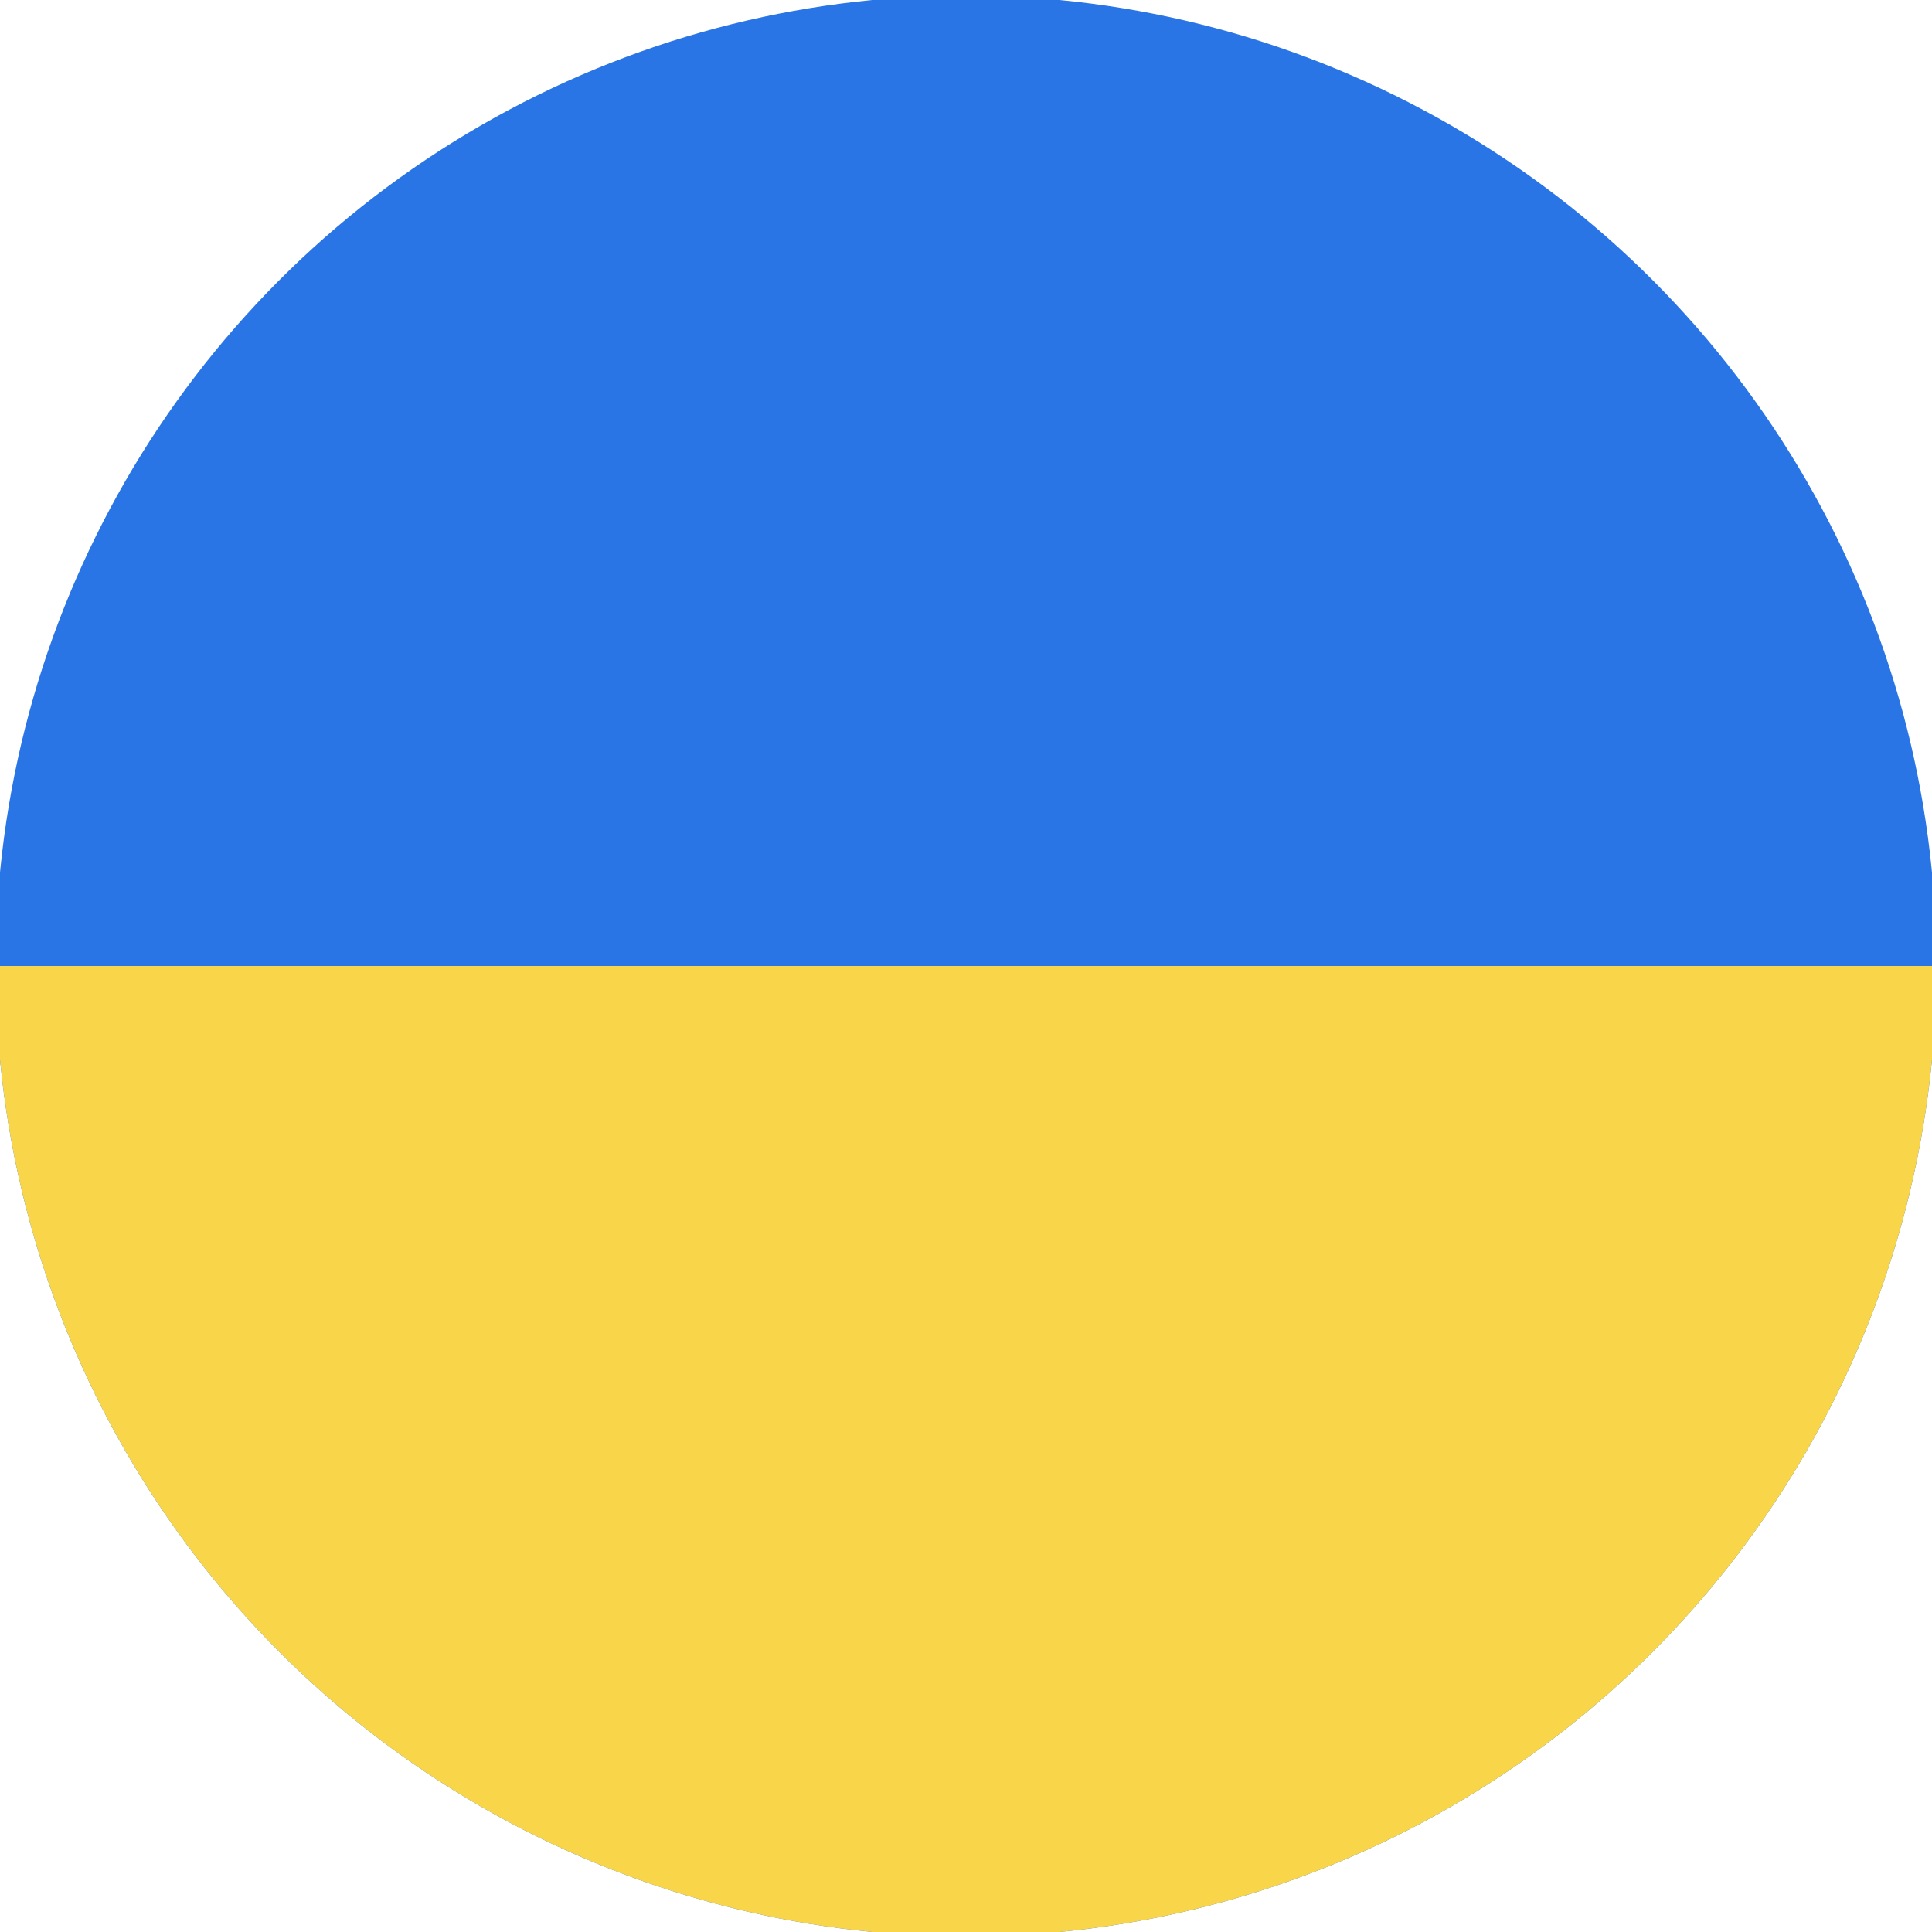
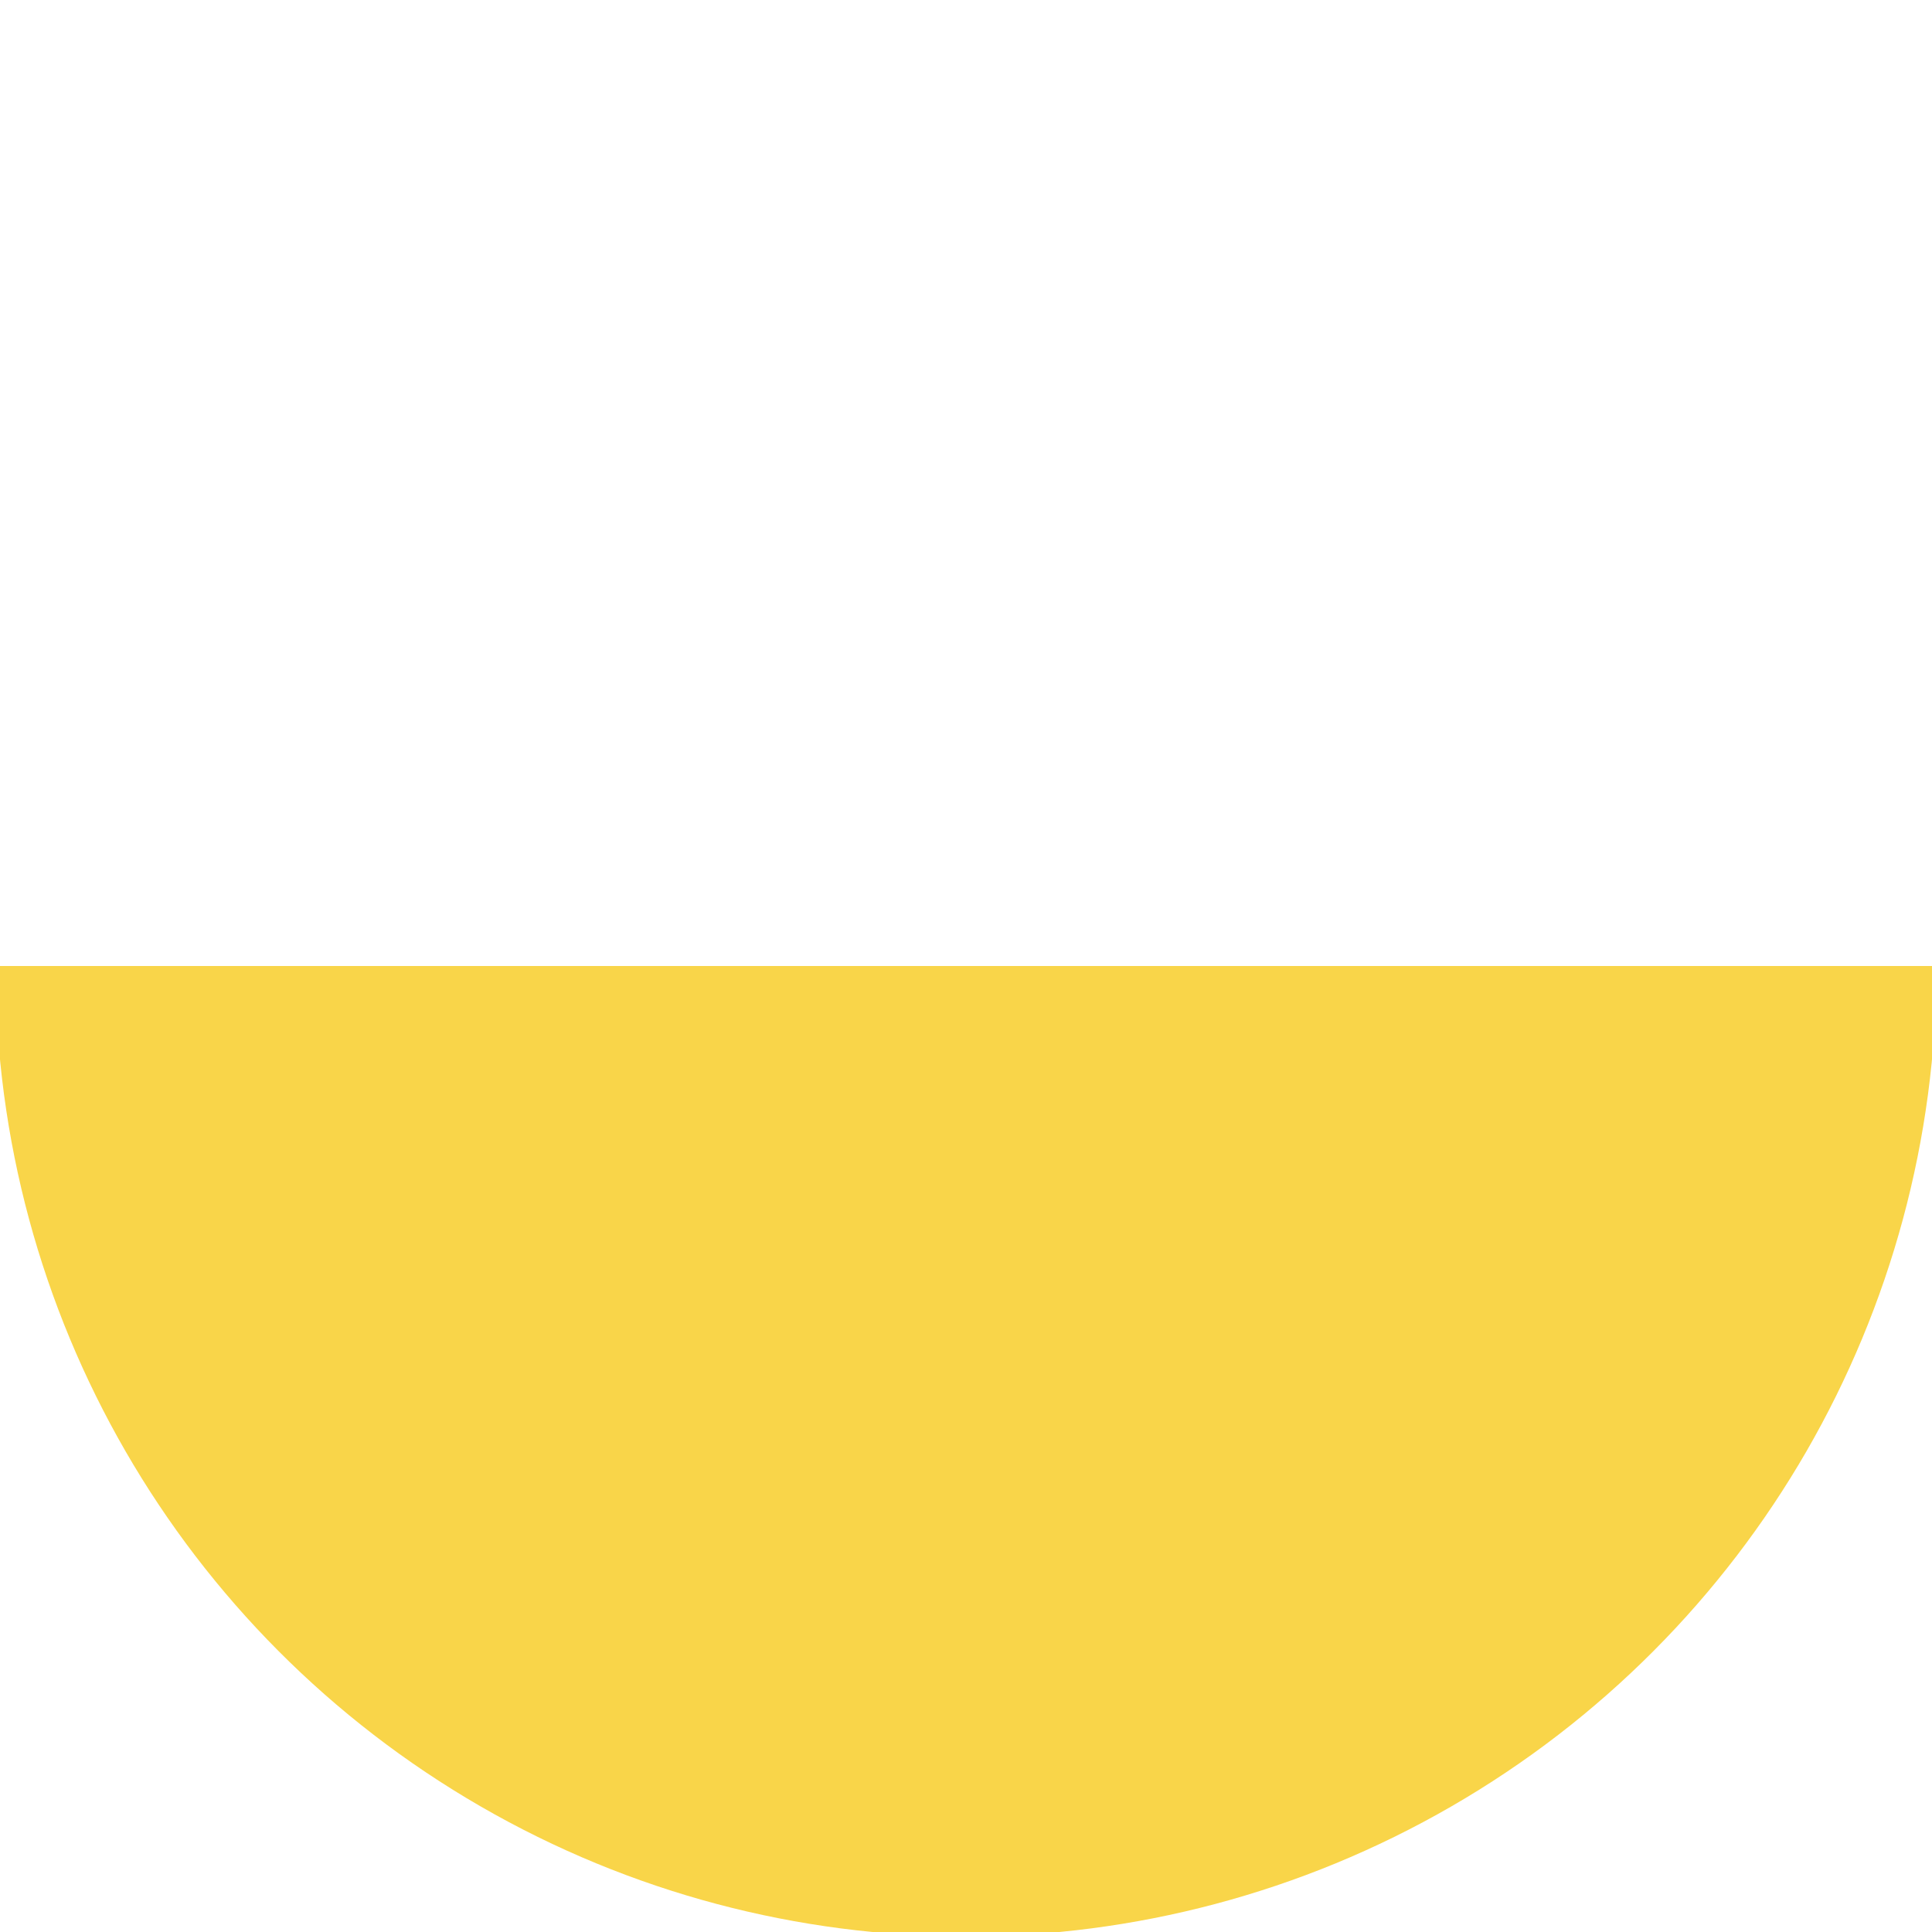
<svg xmlns="http://www.w3.org/2000/svg" id="Flat" viewBox="0 0 48 48">
  <title />
  <defs>
    <clipPath id="cut-off-bottom">
      <circle cx="256" cy="256" r="176" />
    </clipPath>
  </defs>
  <g transform="translate(-232 -232) scale(0.137 0.137)" transform-origin="256 256" clip-path="url(#cut-off-bottom)">
-     <rect fill="#2a75e6" height="352" rx="10" width="496" x="8" y="80" />
-     <path d="M8,256H504a0,0,0,0,1,0,0V422a10,10,0,0,1-10,10H18A10,10,0,0,1,8,422V256a0,0,0,0,1,0,0Z" fill="#f9d549" />
+     <path d="M8,256H504a0,0,0,0,1,0,0V422a10,10,0,0,1-10,10H18A10,10,0,0,1,8,422V256a0,0,0,0,1,0,0" fill="#f9d549" />
  </g>
</svg>